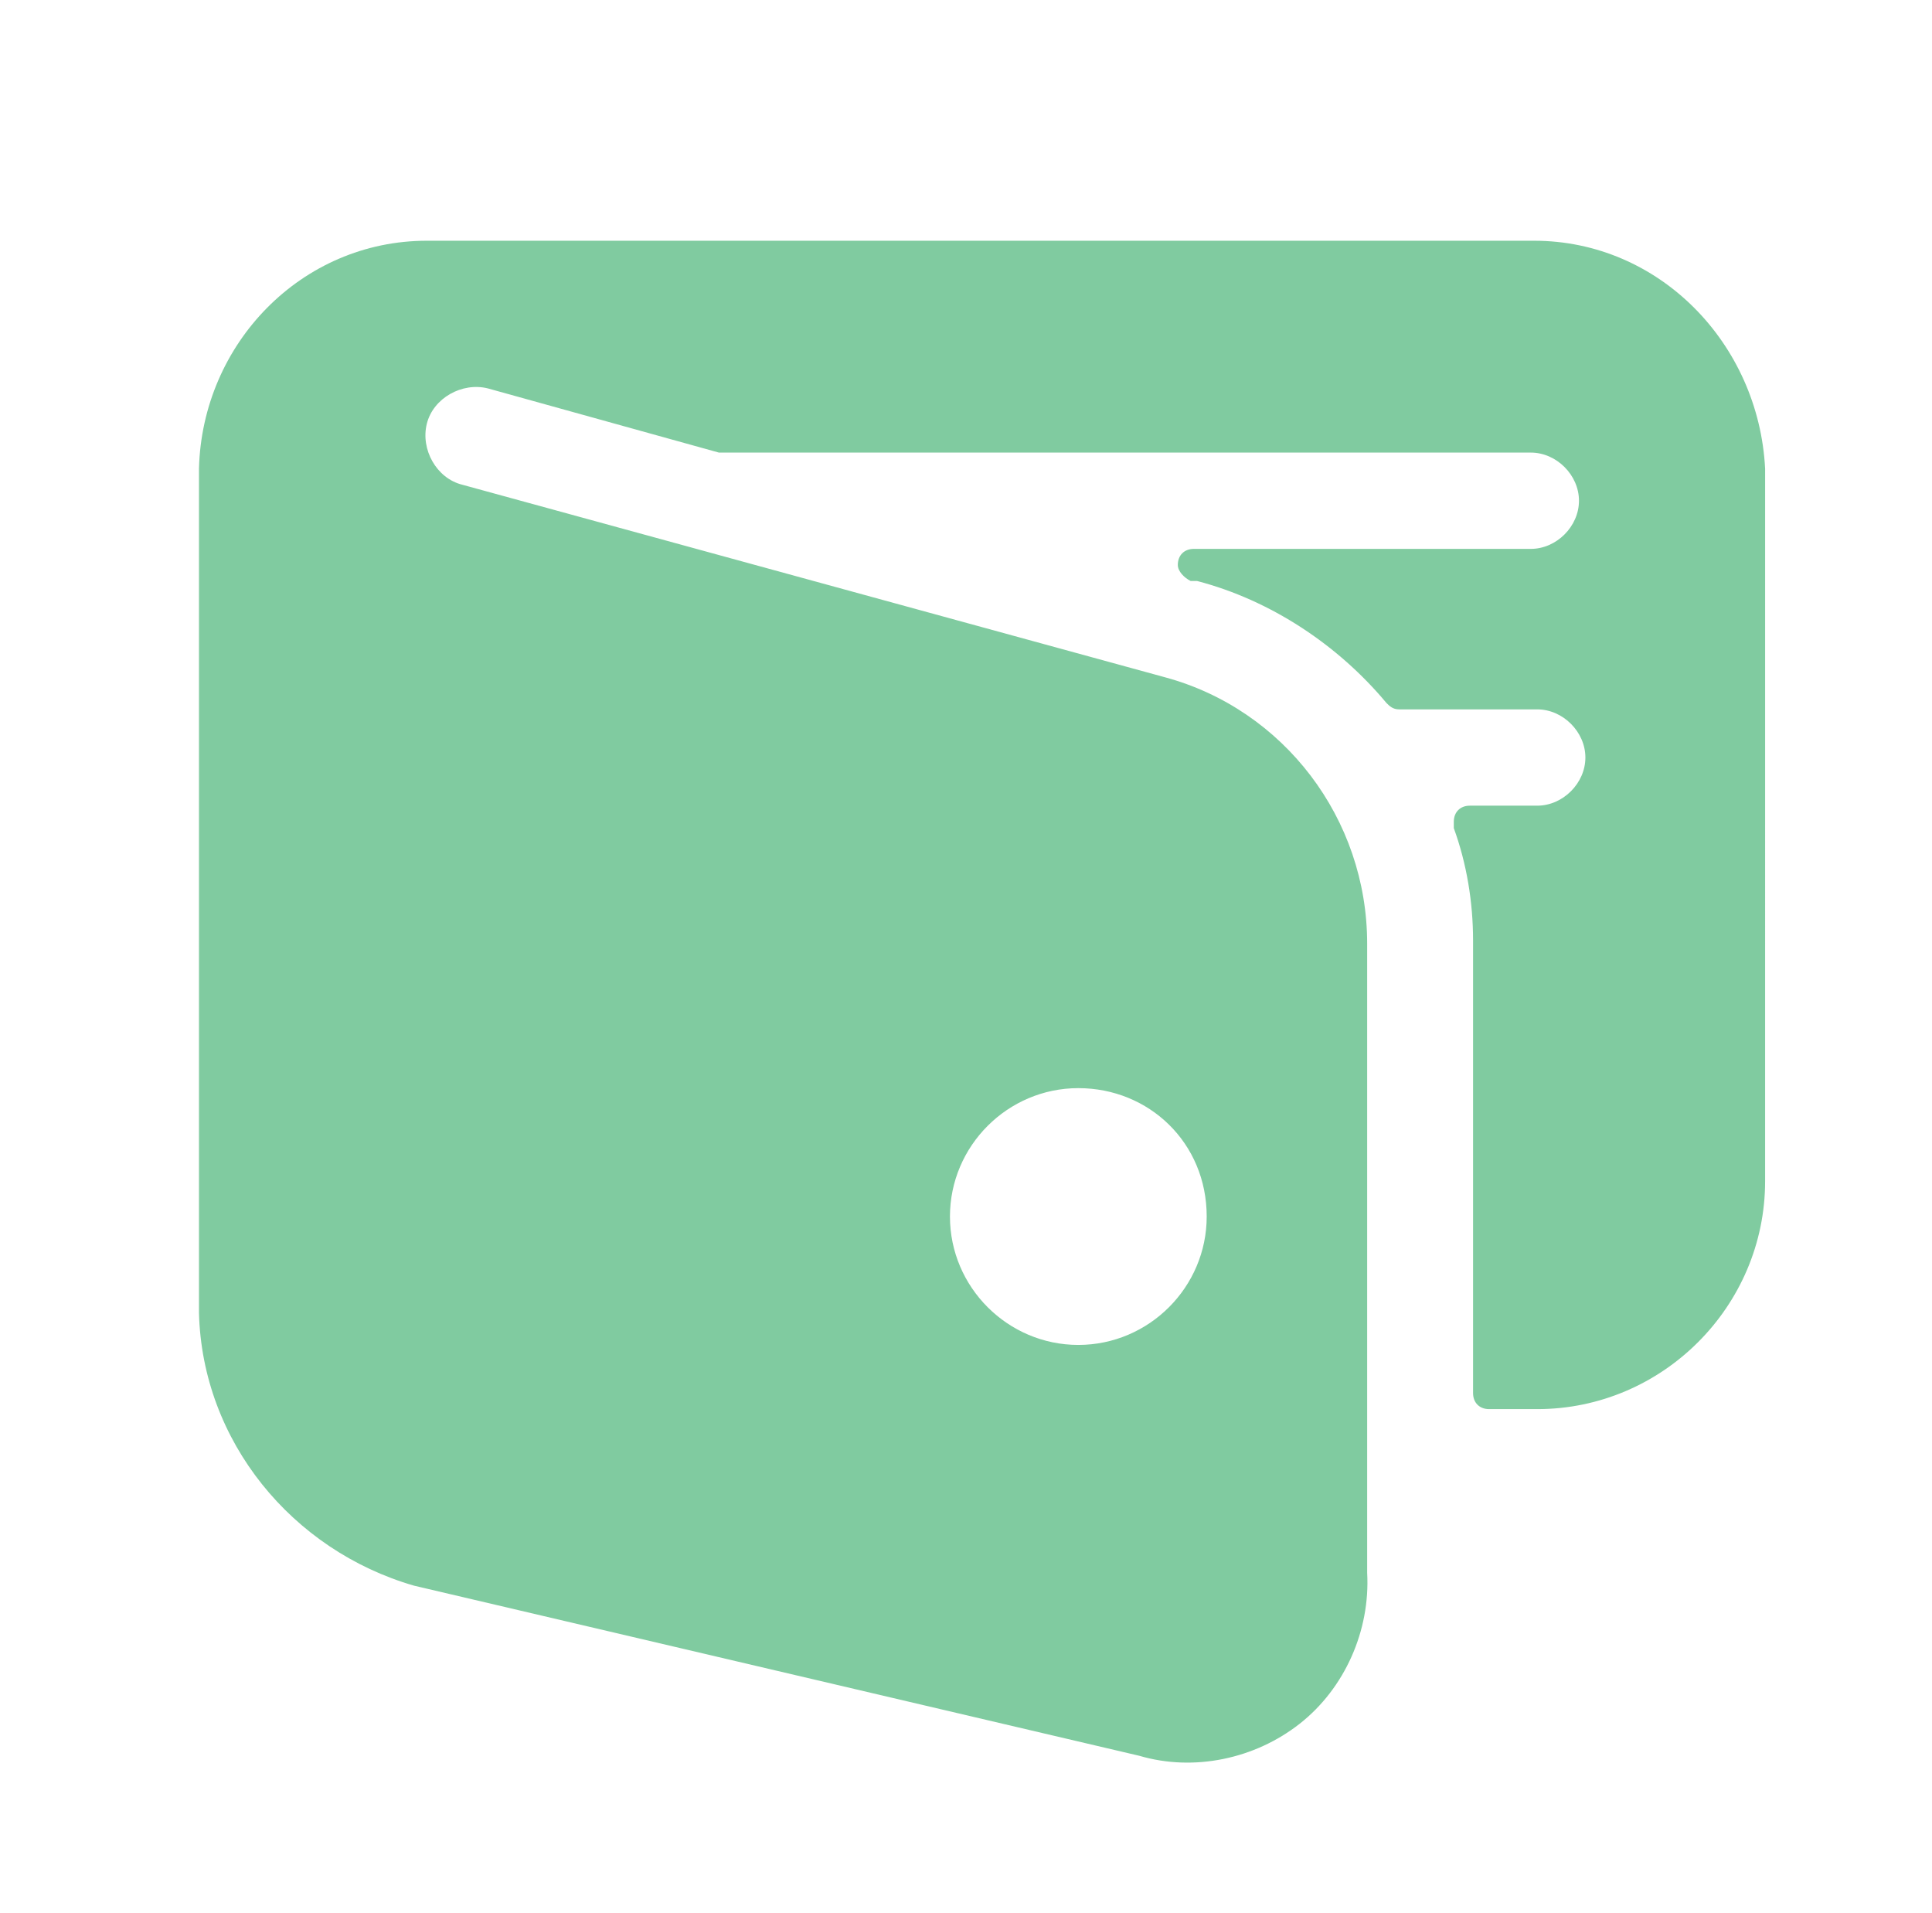
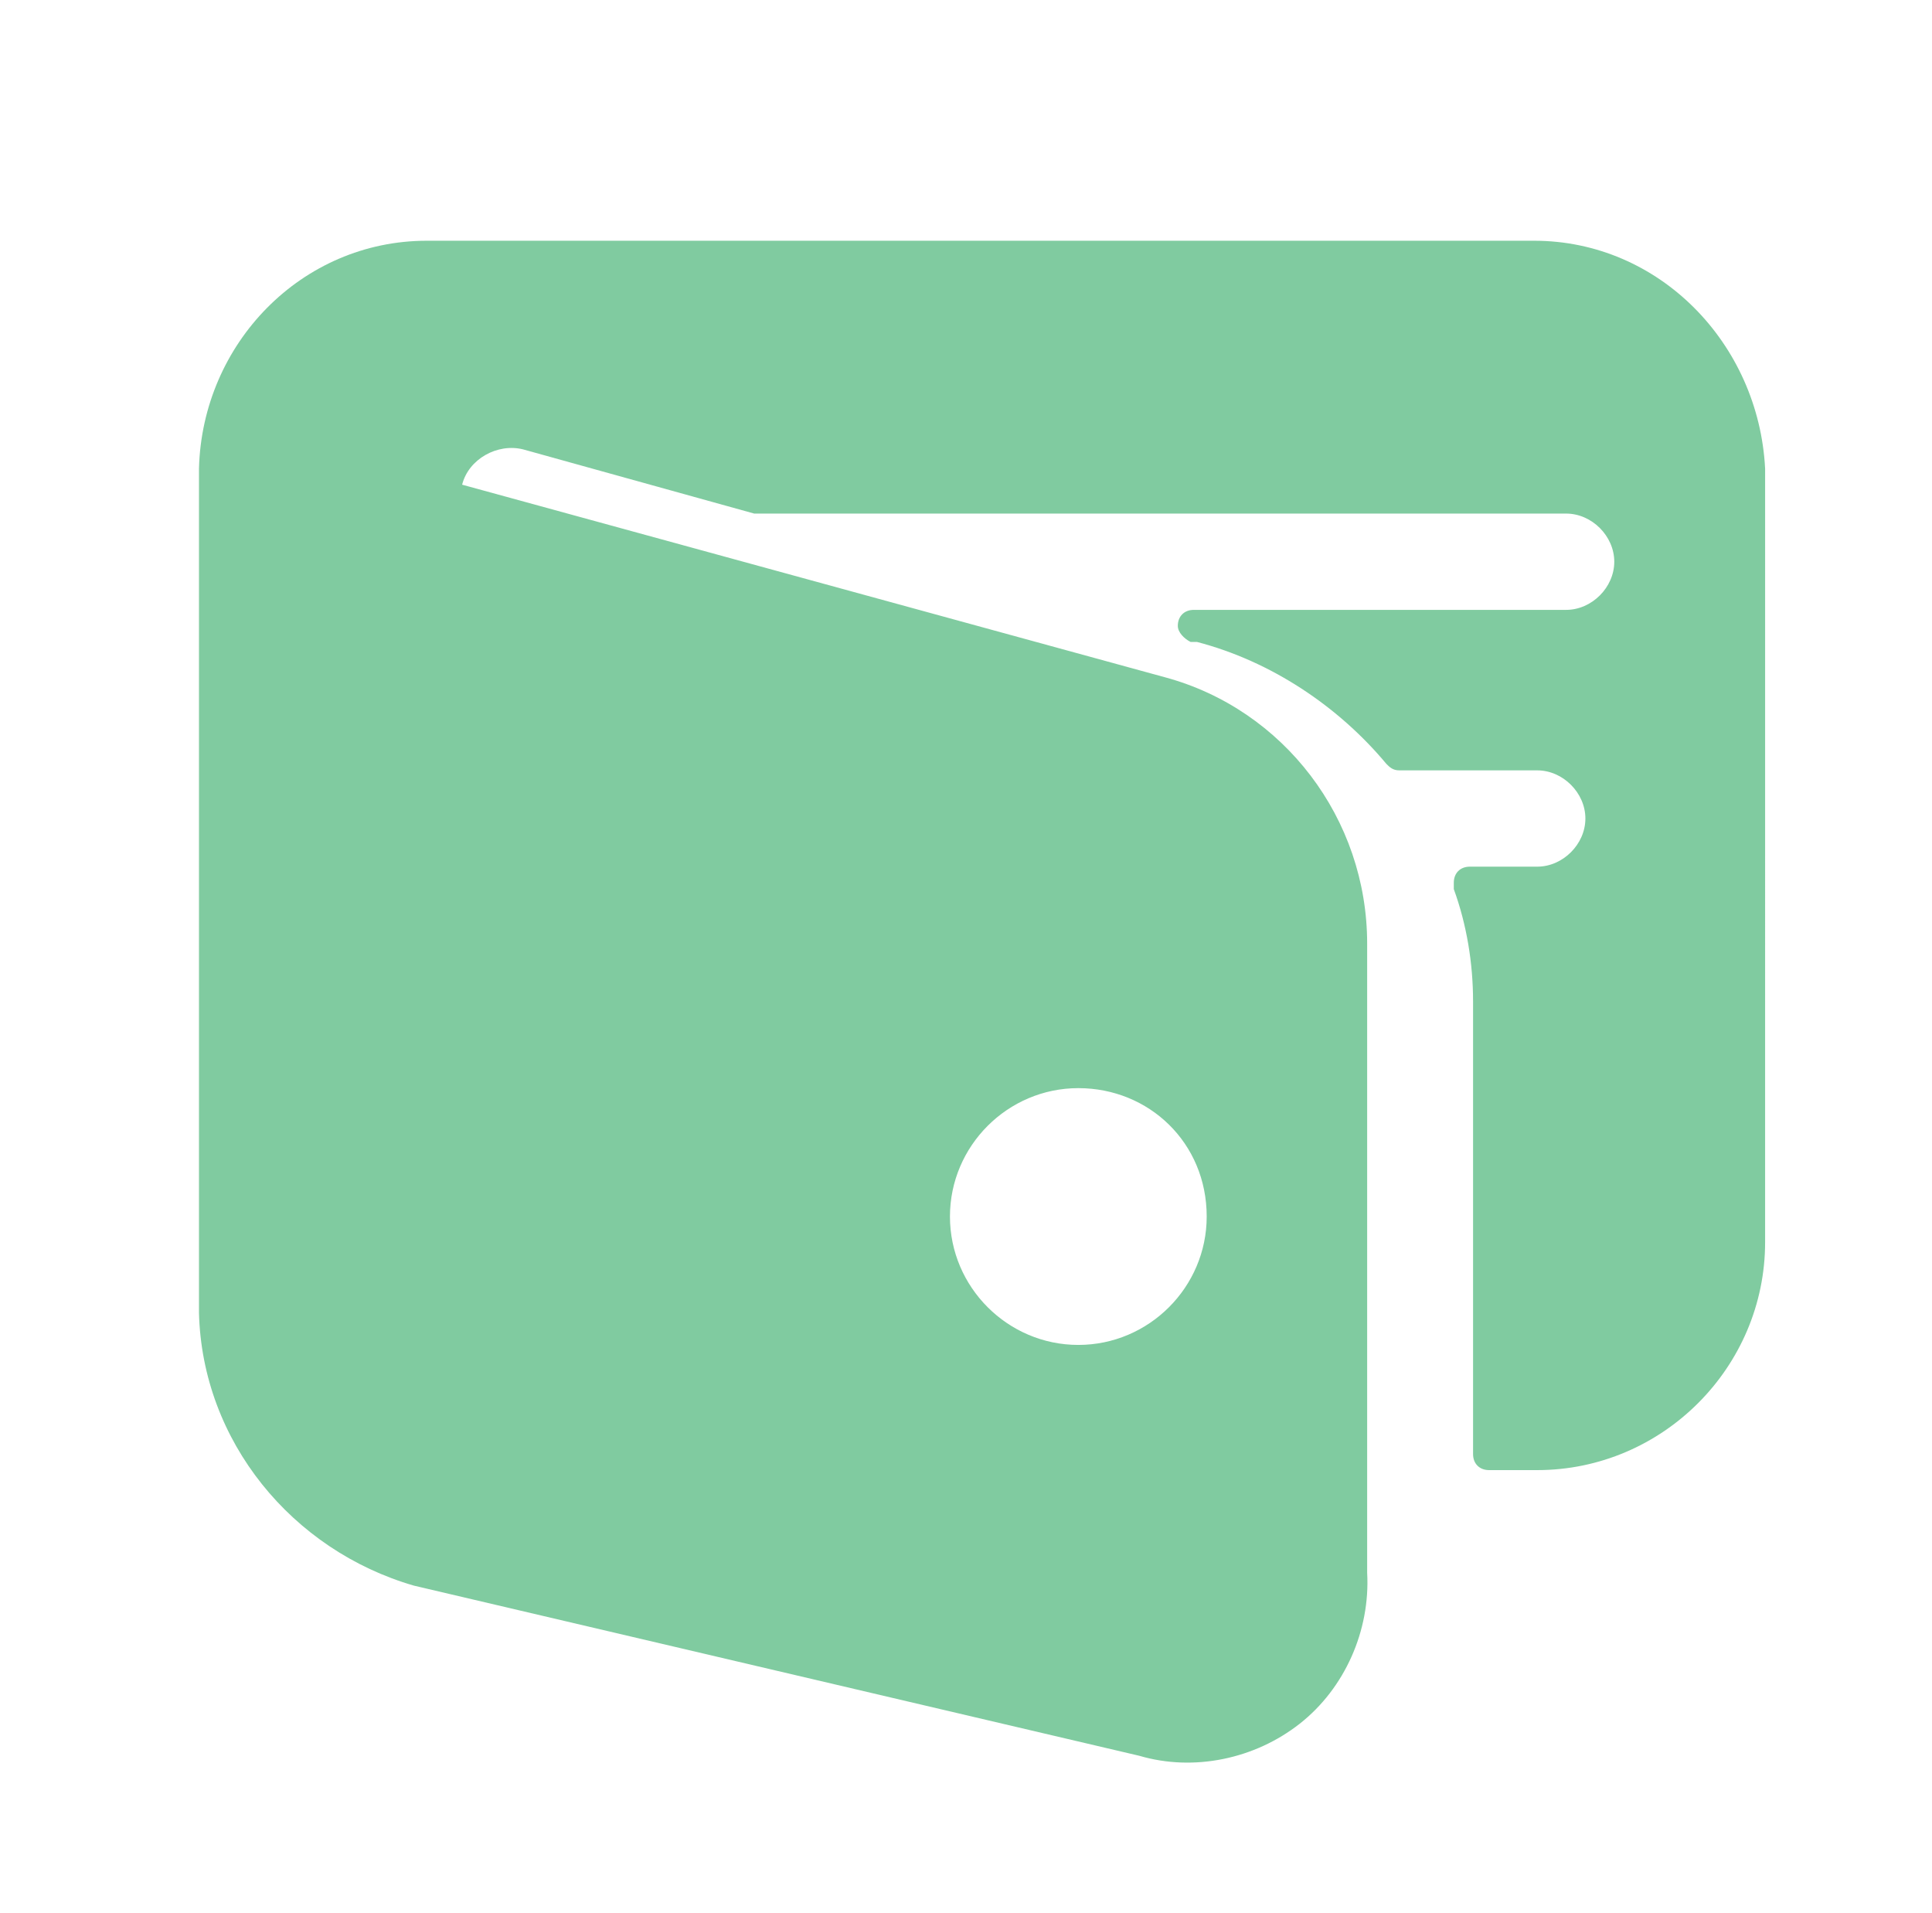
<svg xmlns="http://www.w3.org/2000/svg" version="1.1" id="a" x="0px" y="0px" viewBox="0 0 60.2 59.6" style="enable-background:new 0 0 60.2 59.6;" xml:space="preserve">
  <style type="text/css">
	.st0{fill:#80CBA0;}
</style>
-   <path class="st0" d="M47.8,7.5H13.3c-3.9,0-7,3.2-7.1,7.1v26.3c0.1,4,2.9,7.4,6.7,8.5l22.6,5.3c1.7,0.5,3.6,0.1,5-1  c1.4-1.1,2.2-2.9,2.1-4.7V29.4c0-3.9-2.6-7.3-6.3-8.3l-21.9-6c-0.8-0.2-1.3-1.1-1.1-1.9c0.2-0.8,1.1-1.3,1.9-1.1l7.2,2h0h25.3  c0.8,0,1.5,0.7,1.5,1.5c0,0.8-0.7,1.5-1.5,1.5H37.2c-0.3,0-0.5,0.2-0.5,0.5c0,0.2,0.2,0.4,0.4,0.5l0.2,0c2.3,0.6,4.4,2,5.9,3.8  c0.1,0.1,0.2,0.2,0.4,0.2h4.3c0.8,0,1.5,0.7,1.5,1.5s-0.7,1.5-1.5,1.5h-2.1c-0.3,0-0.5,0.2-0.5,0.5c0,0.1,0,0.1,0,0.2  c0.4,1.1,0.6,2.3,0.6,3.5v14.1c0,0.3,0.2,0.5,0.5,0.5h1.5c3.9,0,7.1-3.2,7.1-7.1V14.6C54.8,10.7,51.7,7.5,47.8,7.5  C47.8,7.5,47.8,7.5,47.8,7.5z M37.6,37.9c0,2.2-1.8,4-4,4s-4-1.8-4-4c0-2.2,1.8-4,4-4S37.6,35.6,37.6,37.9z" />
+   <path class="st0" d="M47.8,7.5H13.3c-3.9,0-7,3.2-7.1,7.1v26.3c0.1,4,2.9,7.4,6.7,8.5l22.6,5.3c1.7,0.5,3.6,0.1,5-1  c1.4-1.1,2.2-2.9,2.1-4.7V29.4c0-3.9-2.6-7.3-6.3-8.3l-21.9-6c0.2-0.8,1.1-1.3,1.9-1.1l7.2,2h0h25.3  c0.8,0,1.5,0.7,1.5,1.5c0,0.8-0.7,1.5-1.5,1.5H37.2c-0.3,0-0.5,0.2-0.5,0.5c0,0.2,0.2,0.4,0.4,0.5l0.2,0c2.3,0.6,4.4,2,5.9,3.8  c0.1,0.1,0.2,0.2,0.4,0.2h4.3c0.8,0,1.5,0.7,1.5,1.5s-0.7,1.5-1.5,1.5h-2.1c-0.3,0-0.5,0.2-0.5,0.5c0,0.1,0,0.1,0,0.2  c0.4,1.1,0.6,2.3,0.6,3.5v14.1c0,0.3,0.2,0.5,0.5,0.5h1.5c3.9,0,7.1-3.2,7.1-7.1V14.6C54.8,10.7,51.7,7.5,47.8,7.5  C47.8,7.5,47.8,7.5,47.8,7.5z M37.6,37.9c0,2.2-1.8,4-4,4s-4-1.8-4-4c0-2.2,1.8-4,4-4S37.6,35.6,37.6,37.9z" />
</svg>